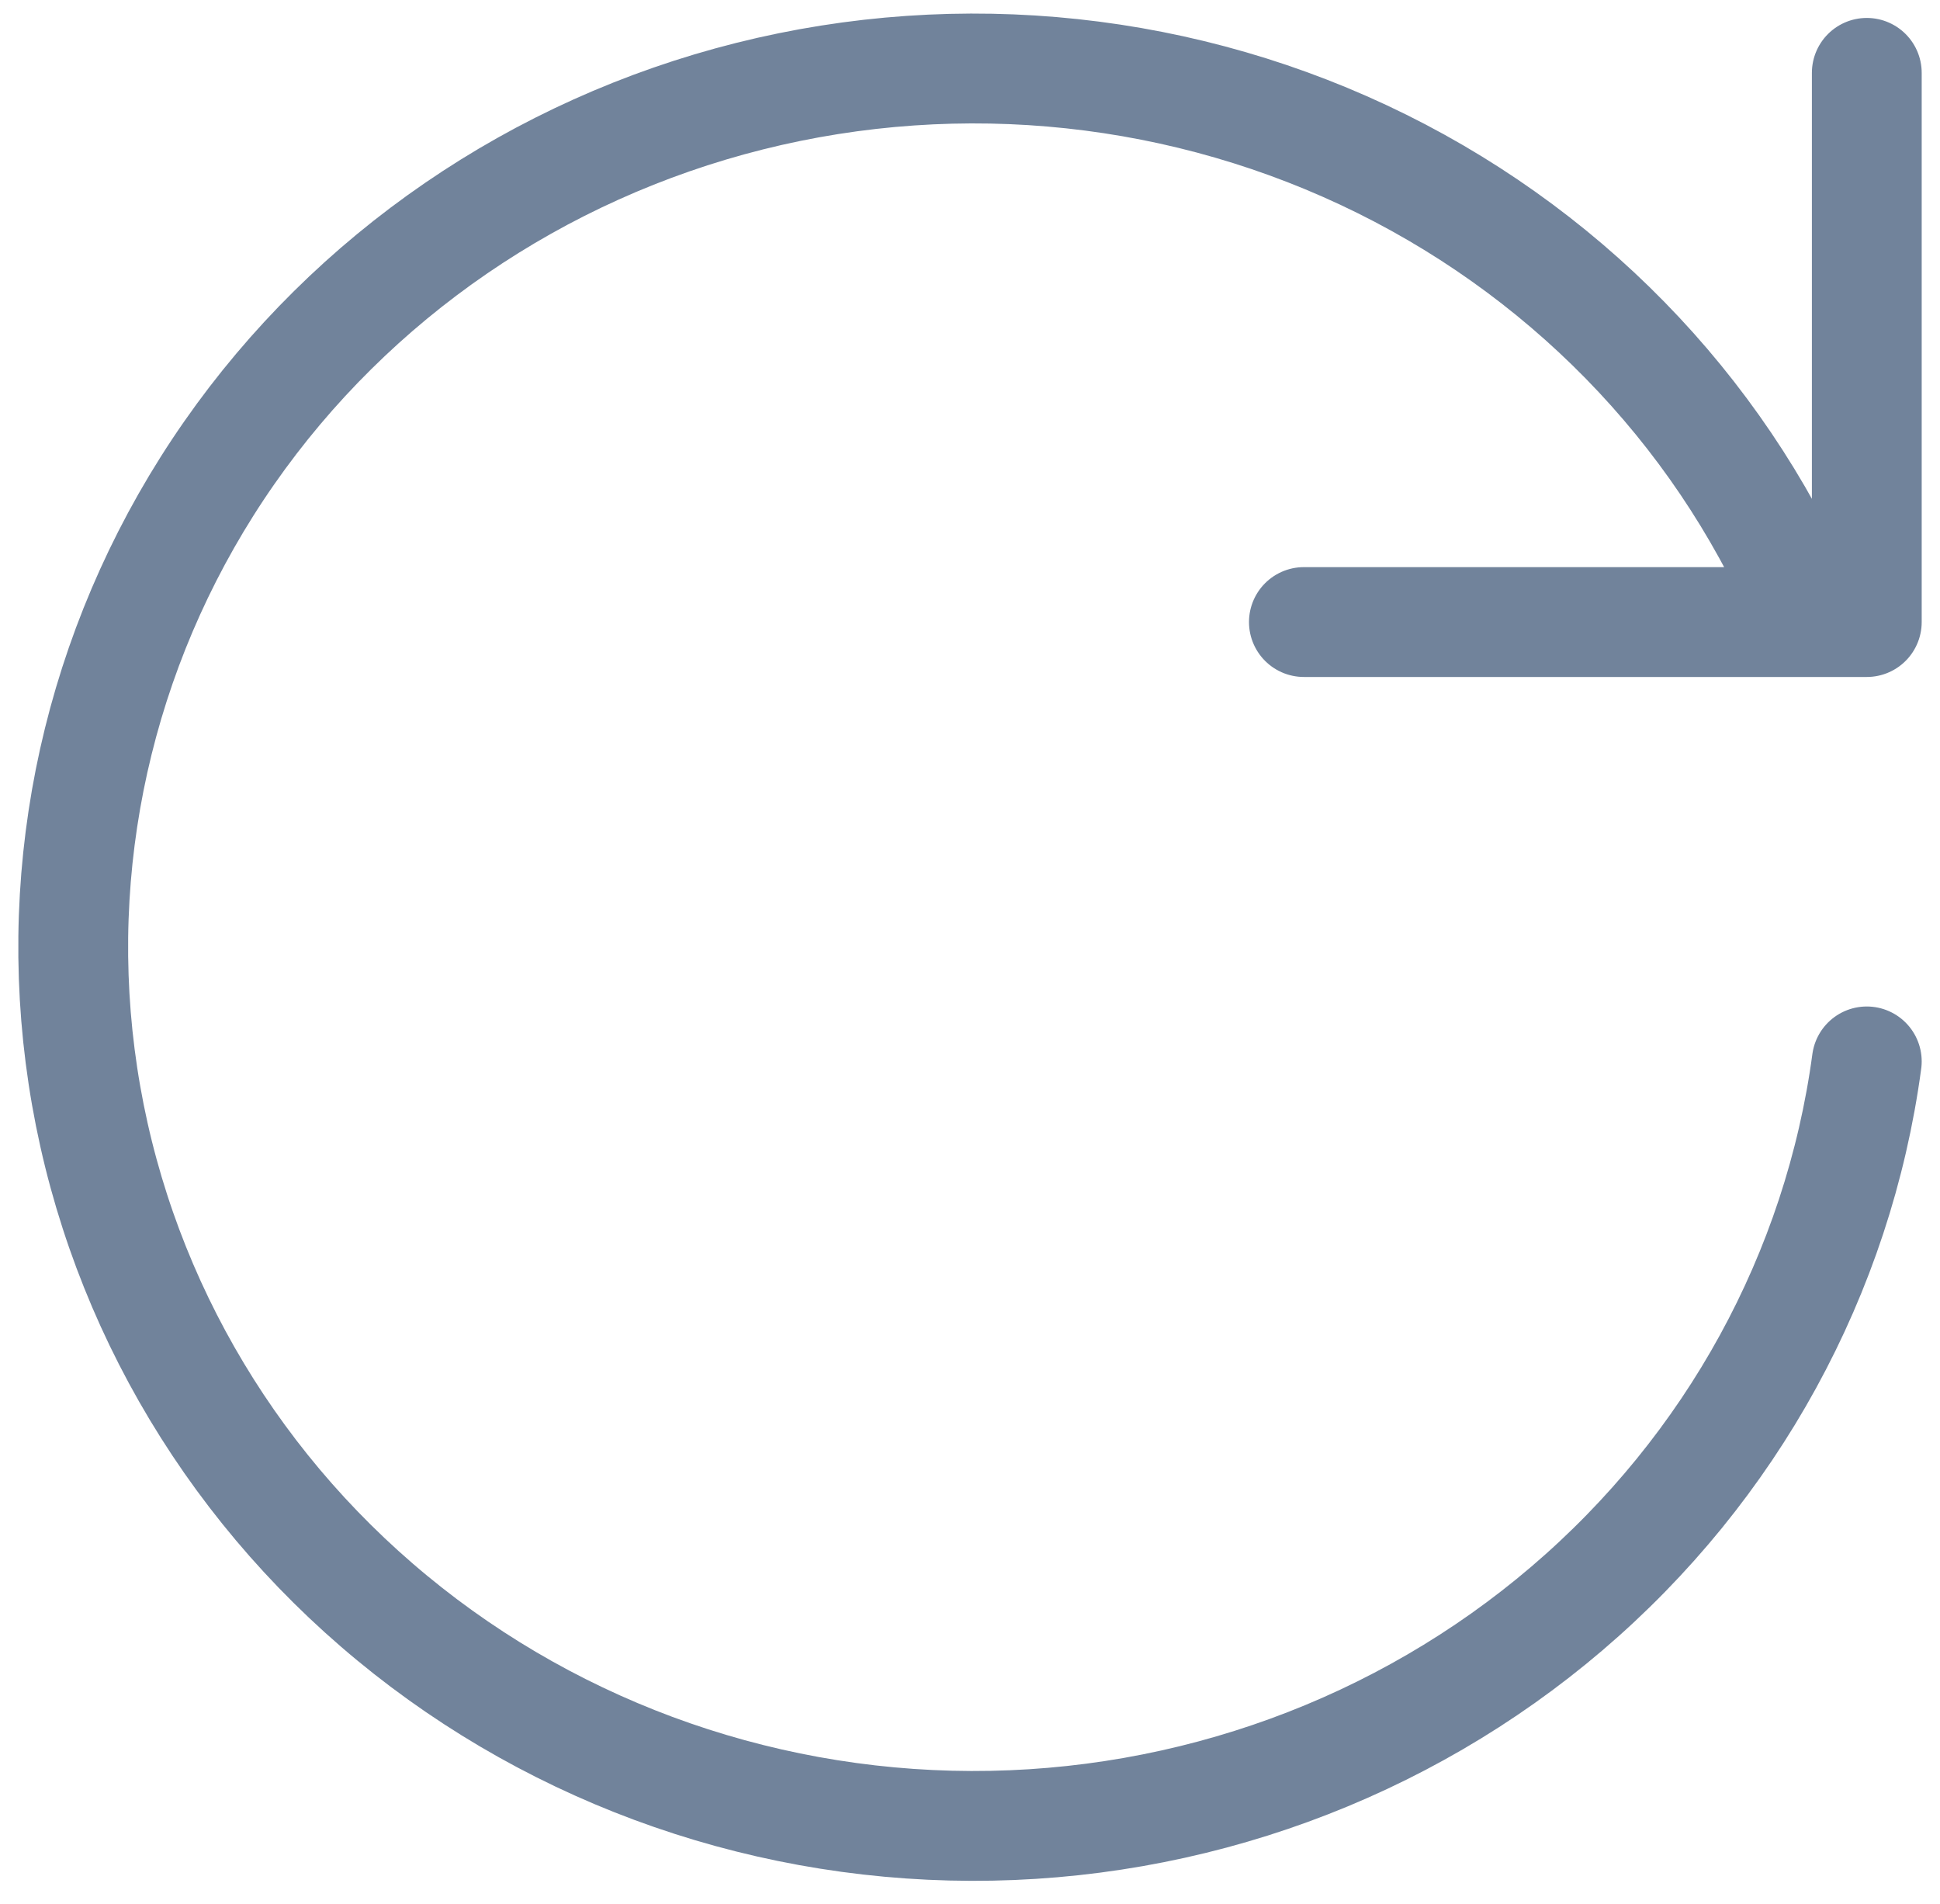
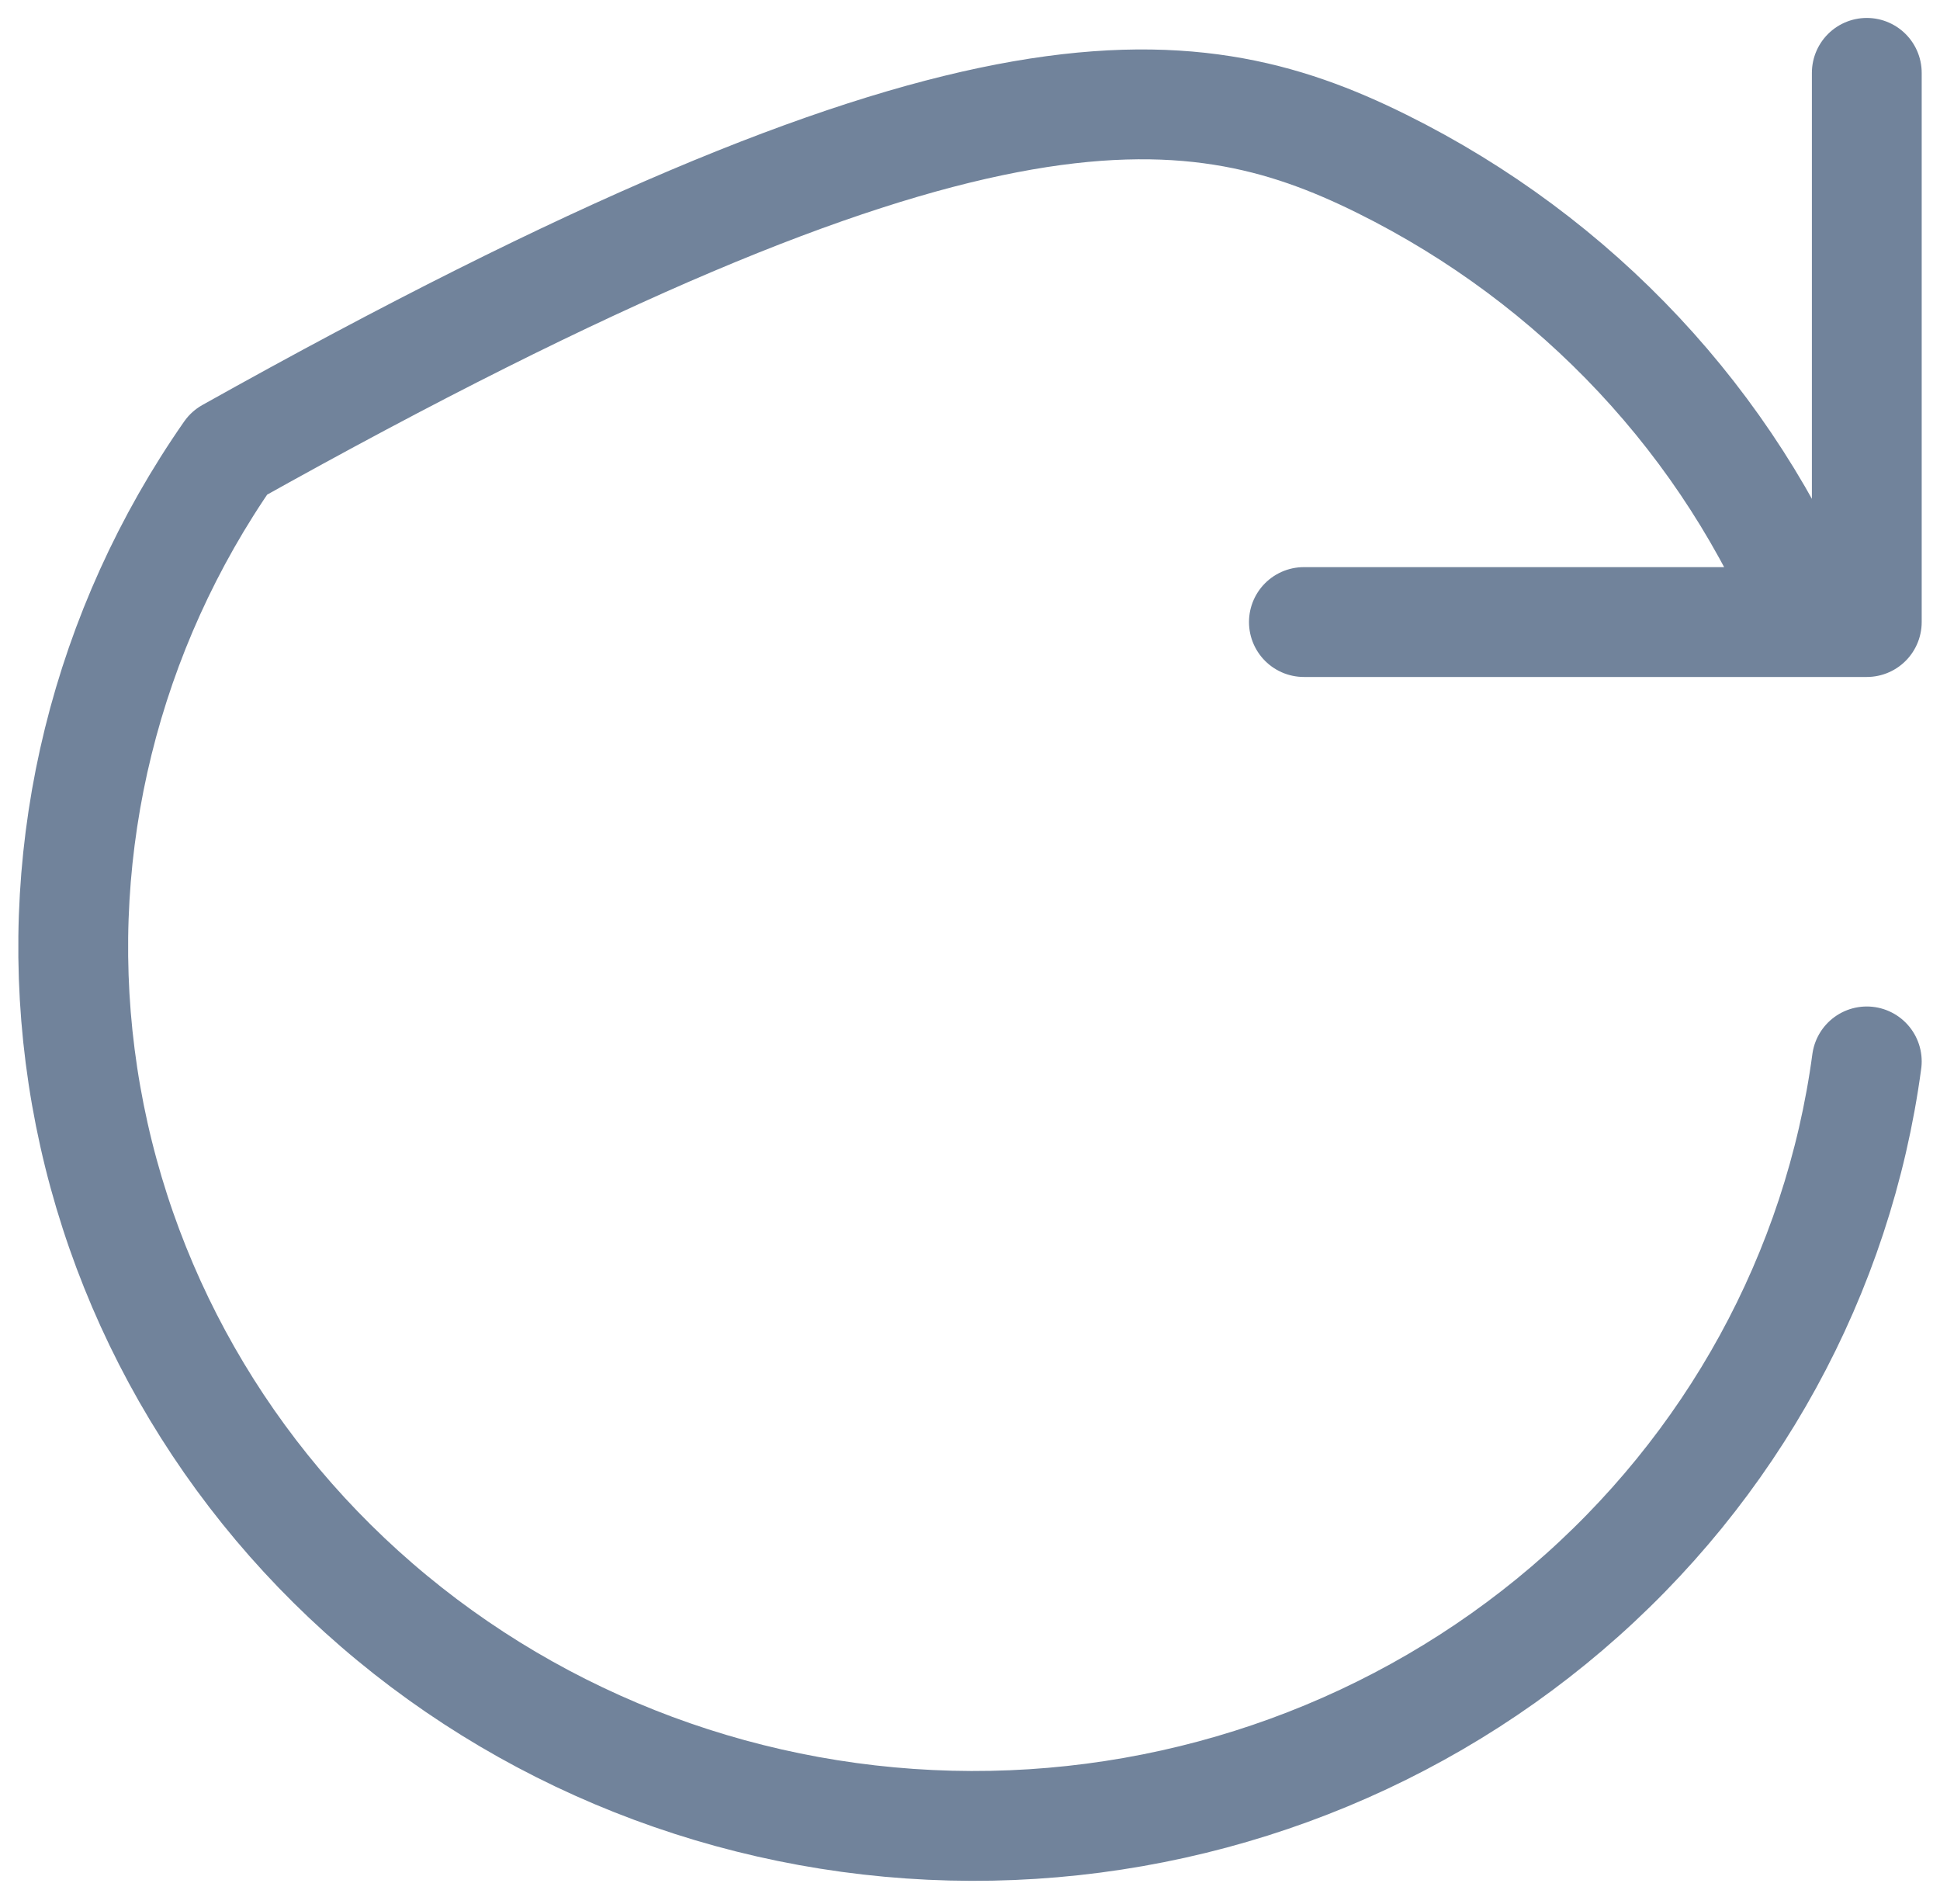
<svg xmlns="http://www.w3.org/2000/svg" width="100%" height="100%" viewBox="0 0 53 52" fill="none">
  <g id="Vector">
-     <path id="Vector_2" d="M51 28.99C50.222 34.778 47.309 40.091 42.805 43.934C38.301 47.778 32.515 49.888 26.531 49.871C20.547 49.853 14.774 47.709 10.294 43.839C5.813 39.97 2.932 34.64 2.19 28.848C1.448 23.055 2.895 17.198 6.261 12.371C9.627 7.545 14.681 4.081 20.477 2.627C26.272 1.173 32.413 1.83 37.748 4.473C43.083 7.117 47.248 11.567 49.462 16.99M51 1.99L51 16.99L35.622 16.99" stroke="#71839B" stroke-width="3" stroke-linecap="round" stroke-linejoin="round" />
+     <path id="Vector_2" d="M51 28.99C50.222 34.778 47.309 40.091 42.805 43.934C38.301 47.778 32.515 49.888 26.531 49.871C20.547 49.853 14.774 47.709 10.294 43.839C5.813 39.97 2.932 34.64 2.19 28.848C1.448 23.055 2.895 17.198 6.261 12.371C26.272 1.173 32.413 1.83 37.748 4.473C43.083 7.117 47.248 11.567 49.462 16.99M51 1.99L51 16.99L35.622 16.99" stroke="#71839B" stroke-width="3" stroke-linecap="round" stroke-linejoin="round" />
  </g>
</svg>